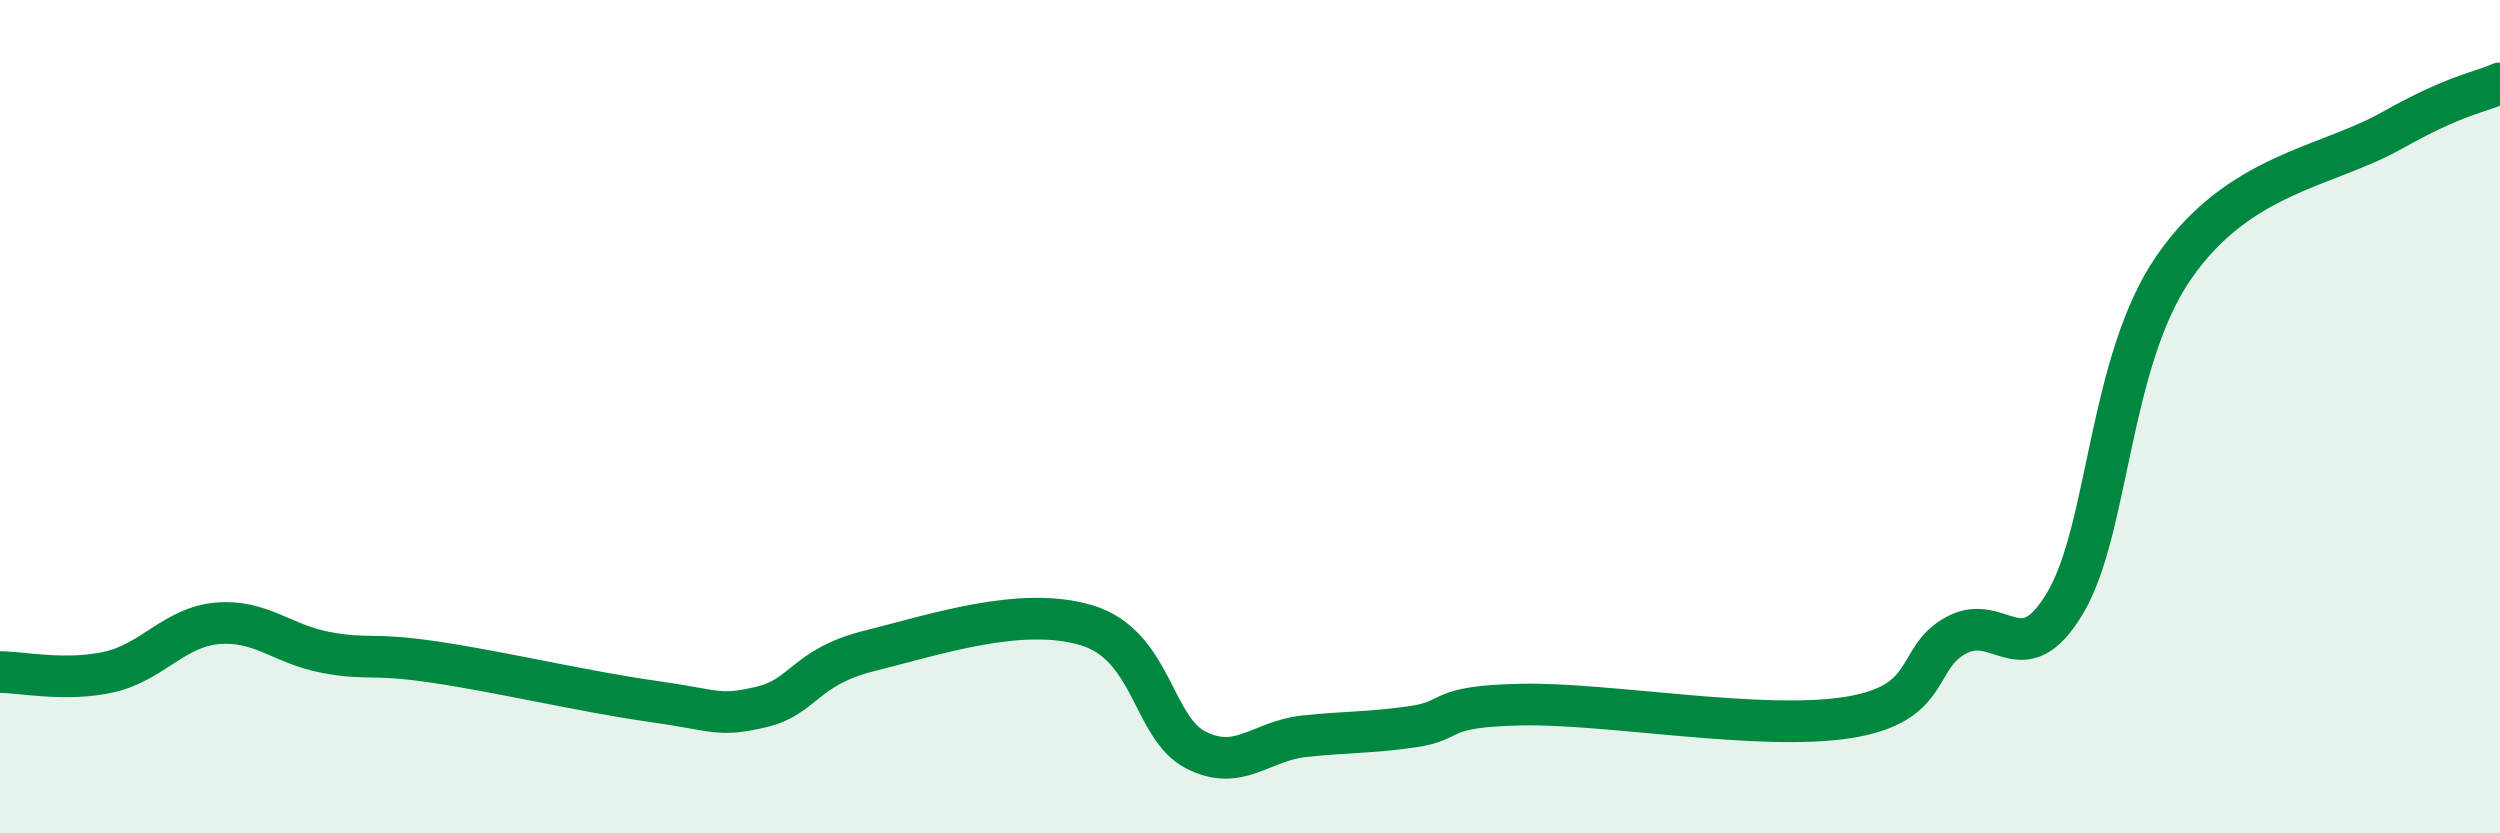
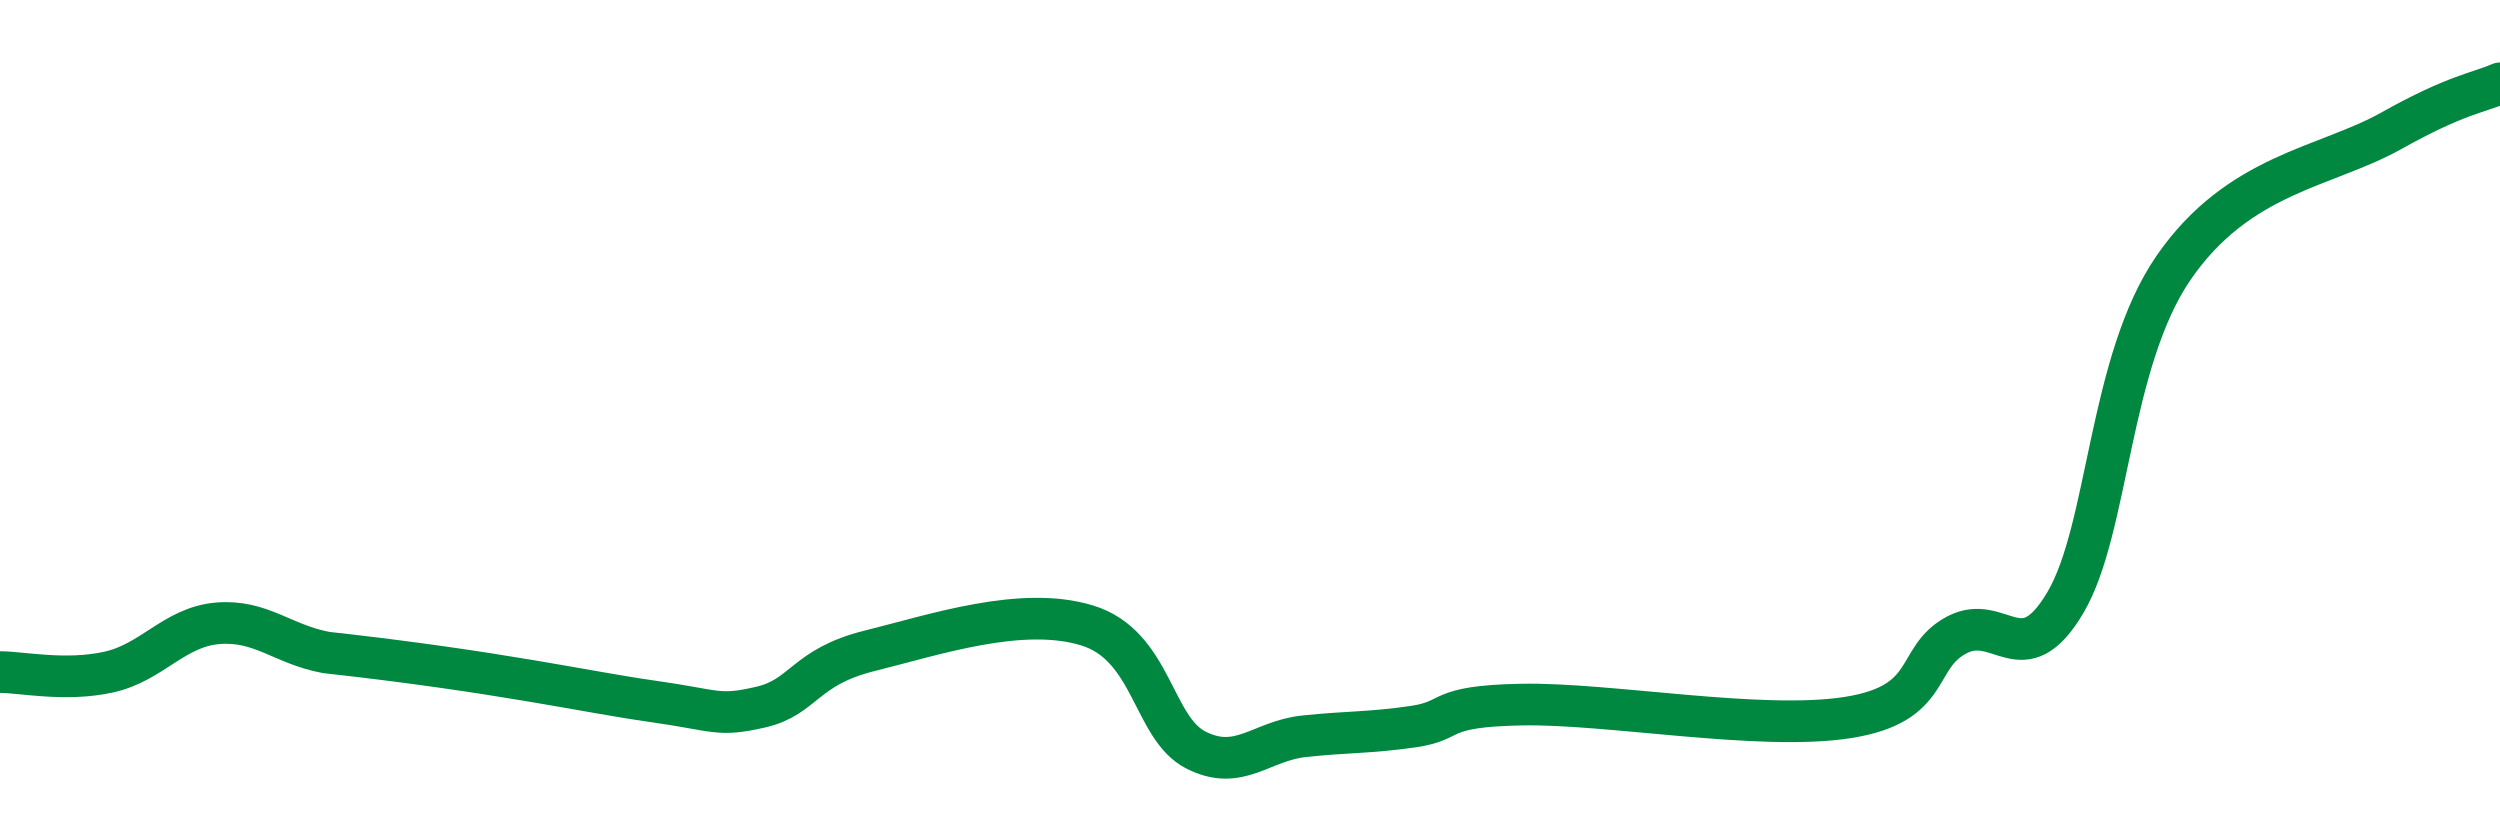
<svg xmlns="http://www.w3.org/2000/svg" width="60" height="20" viewBox="0 0 60 20">
-   <path d="M 0,16.13 C 0.52,16.13 1.57,16.36 2.61,16.13 C 3.65,15.9 4.18,15.05 5.22,14.96 C 6.26,14.87 6.79,15.47 7.83,15.66 C 8.87,15.85 8.87,15.66 10.43,15.89 C 11.99,16.12 14.08,16.61 15.65,16.83 C 17.22,17.05 17.22,17.21 18.26,16.97 C 19.3,16.73 19.3,16.01 20.87,15.62 C 22.44,15.23 24.52,14.53 26.09,15.01 C 27.66,15.49 27.66,17.47 28.7,18 C 29.74,18.53 30.26,17.78 31.3,17.67 C 32.34,17.56 32.87,17.59 33.91,17.44 C 34.95,17.29 34.43,16.95 36.52,16.91 C 38.61,16.87 42.26,17.55 44.35,17.22 C 46.44,16.89 45.92,15.79 46.96,15.24 C 48,14.69 48.53,16.22 49.57,14.46 C 50.61,12.7 50.61,8.68 52.17,6.42 C 53.73,4.16 55.82,4.02 57.39,3.14 C 58.96,2.26 59.48,2.23 60,2L60 20L0 20Z" fill="#008740" opacity="0.1" stroke-linecap="round" stroke-linejoin="round" />
-   <path d="M 0,16.13 C 0.52,16.13 1.57,16.36 2.61,16.13 C 3.65,15.9 4.18,15.05 5.22,14.96 C 6.26,14.87 6.79,15.47 7.83,15.66 C 8.87,15.85 8.87,15.66 10.43,15.89 C 11.99,16.12 14.08,16.61 15.65,16.83 C 17.22,17.05 17.22,17.21 18.26,16.97 C 19.3,16.73 19.3,16.01 20.87,15.62 C 22.44,15.23 24.52,14.53 26.09,15.01 C 27.66,15.49 27.66,17.47 28.7,18 C 29.74,18.53 30.26,17.78 31.3,17.67 C 32.34,17.56 32.87,17.59 33.91,17.44 C 34.95,17.29 34.43,16.95 36.52,16.91 C 38.61,16.87 42.26,17.55 44.35,17.22 C 46.44,16.89 45.92,15.79 46.96,15.24 C 48,14.69 48.53,16.22 49.57,14.46 C 50.61,12.7 50.61,8.68 52.17,6.42 C 53.73,4.16 55.82,4.02 57.39,3.14 C 58.96,2.26 59.48,2.23 60,2" stroke="#008740" stroke-width="1" fill="none" stroke-linecap="round" stroke-linejoin="round" />
+   <path d="M 0,16.13 C 0.52,16.13 1.57,16.36 2.61,16.13 C 3.65,15.9 4.18,15.05 5.22,14.96 C 6.26,14.87 6.79,15.47 7.83,15.66 C 11.99,16.12 14.08,16.61 15.65,16.83 C 17.22,17.05 17.22,17.21 18.26,16.97 C 19.3,16.73 19.3,16.01 20.87,15.62 C 22.44,15.23 24.52,14.53 26.09,15.01 C 27.66,15.49 27.66,17.47 28.7,18 C 29.74,18.53 30.26,17.78 31.3,17.67 C 32.34,17.56 32.87,17.59 33.91,17.44 C 34.95,17.29 34.43,16.95 36.52,16.91 C 38.61,16.87 42.26,17.55 44.35,17.22 C 46.44,16.89 45.92,15.79 46.96,15.24 C 48,14.69 48.53,16.22 49.57,14.46 C 50.61,12.7 50.61,8.68 52.17,6.42 C 53.73,4.16 55.82,4.02 57.39,3.14 C 58.96,2.26 59.48,2.23 60,2" stroke="#008740" stroke-width="1" fill="none" stroke-linecap="round" stroke-linejoin="round" />
</svg>